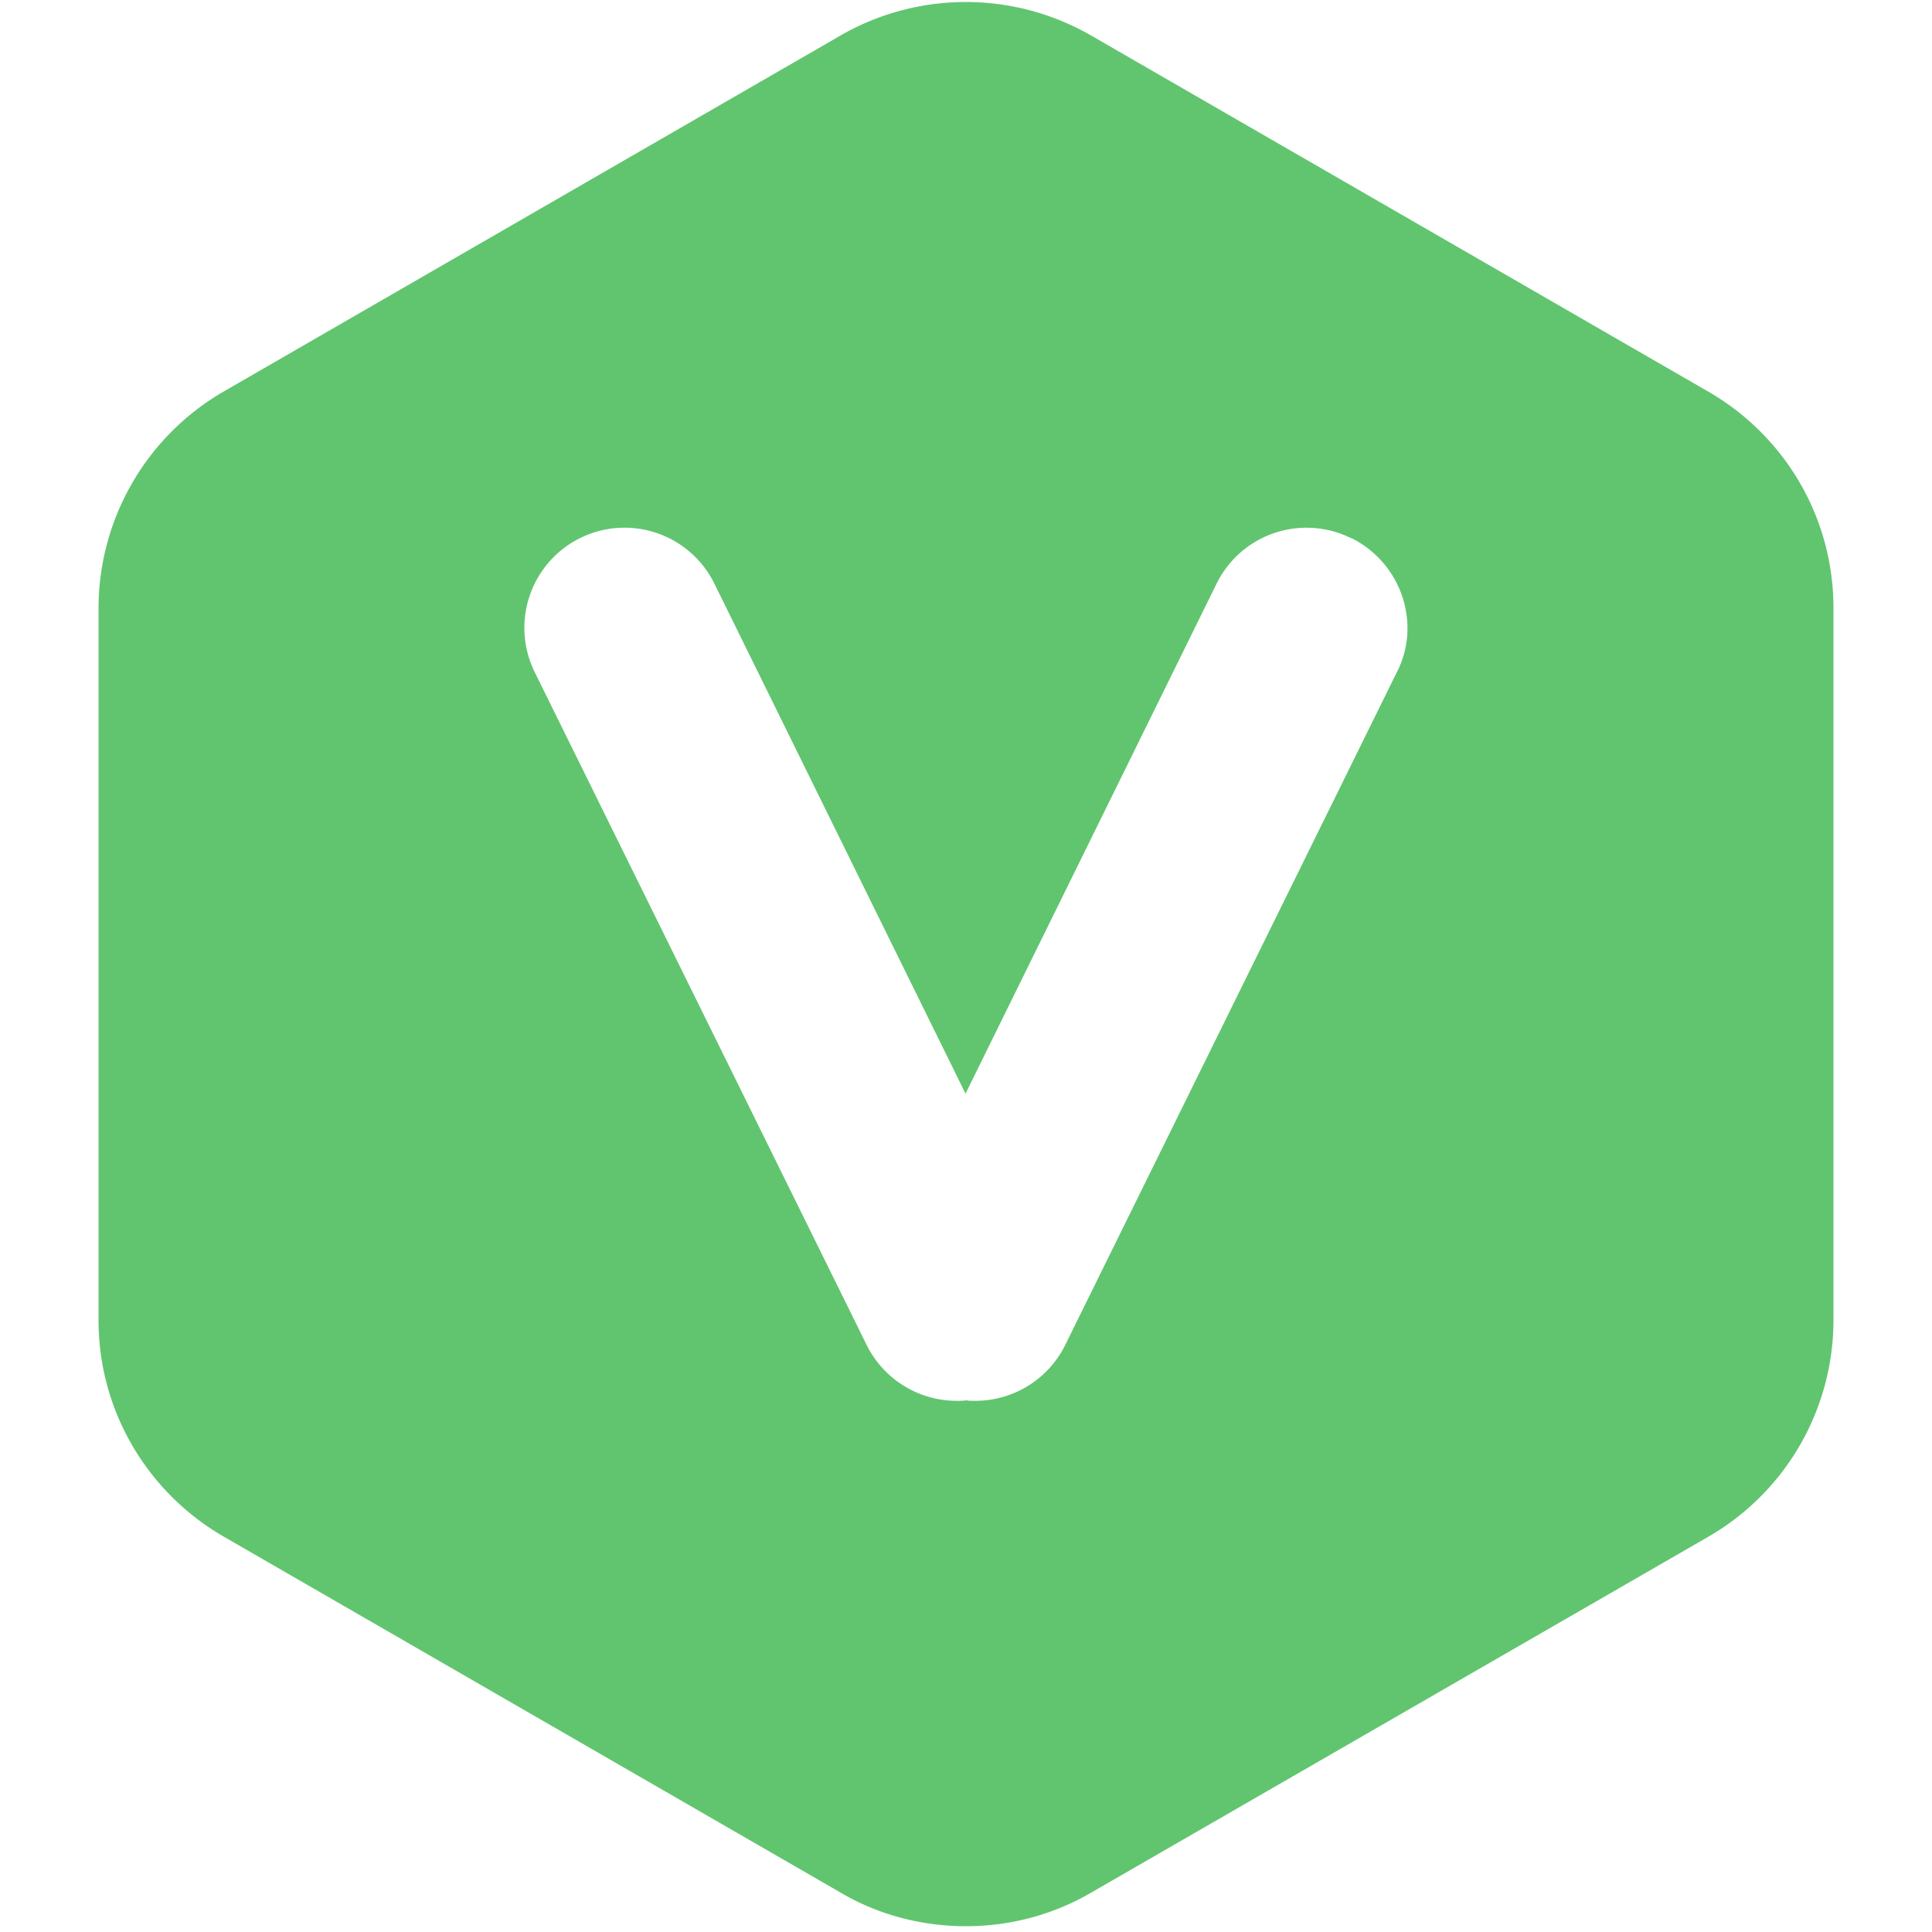
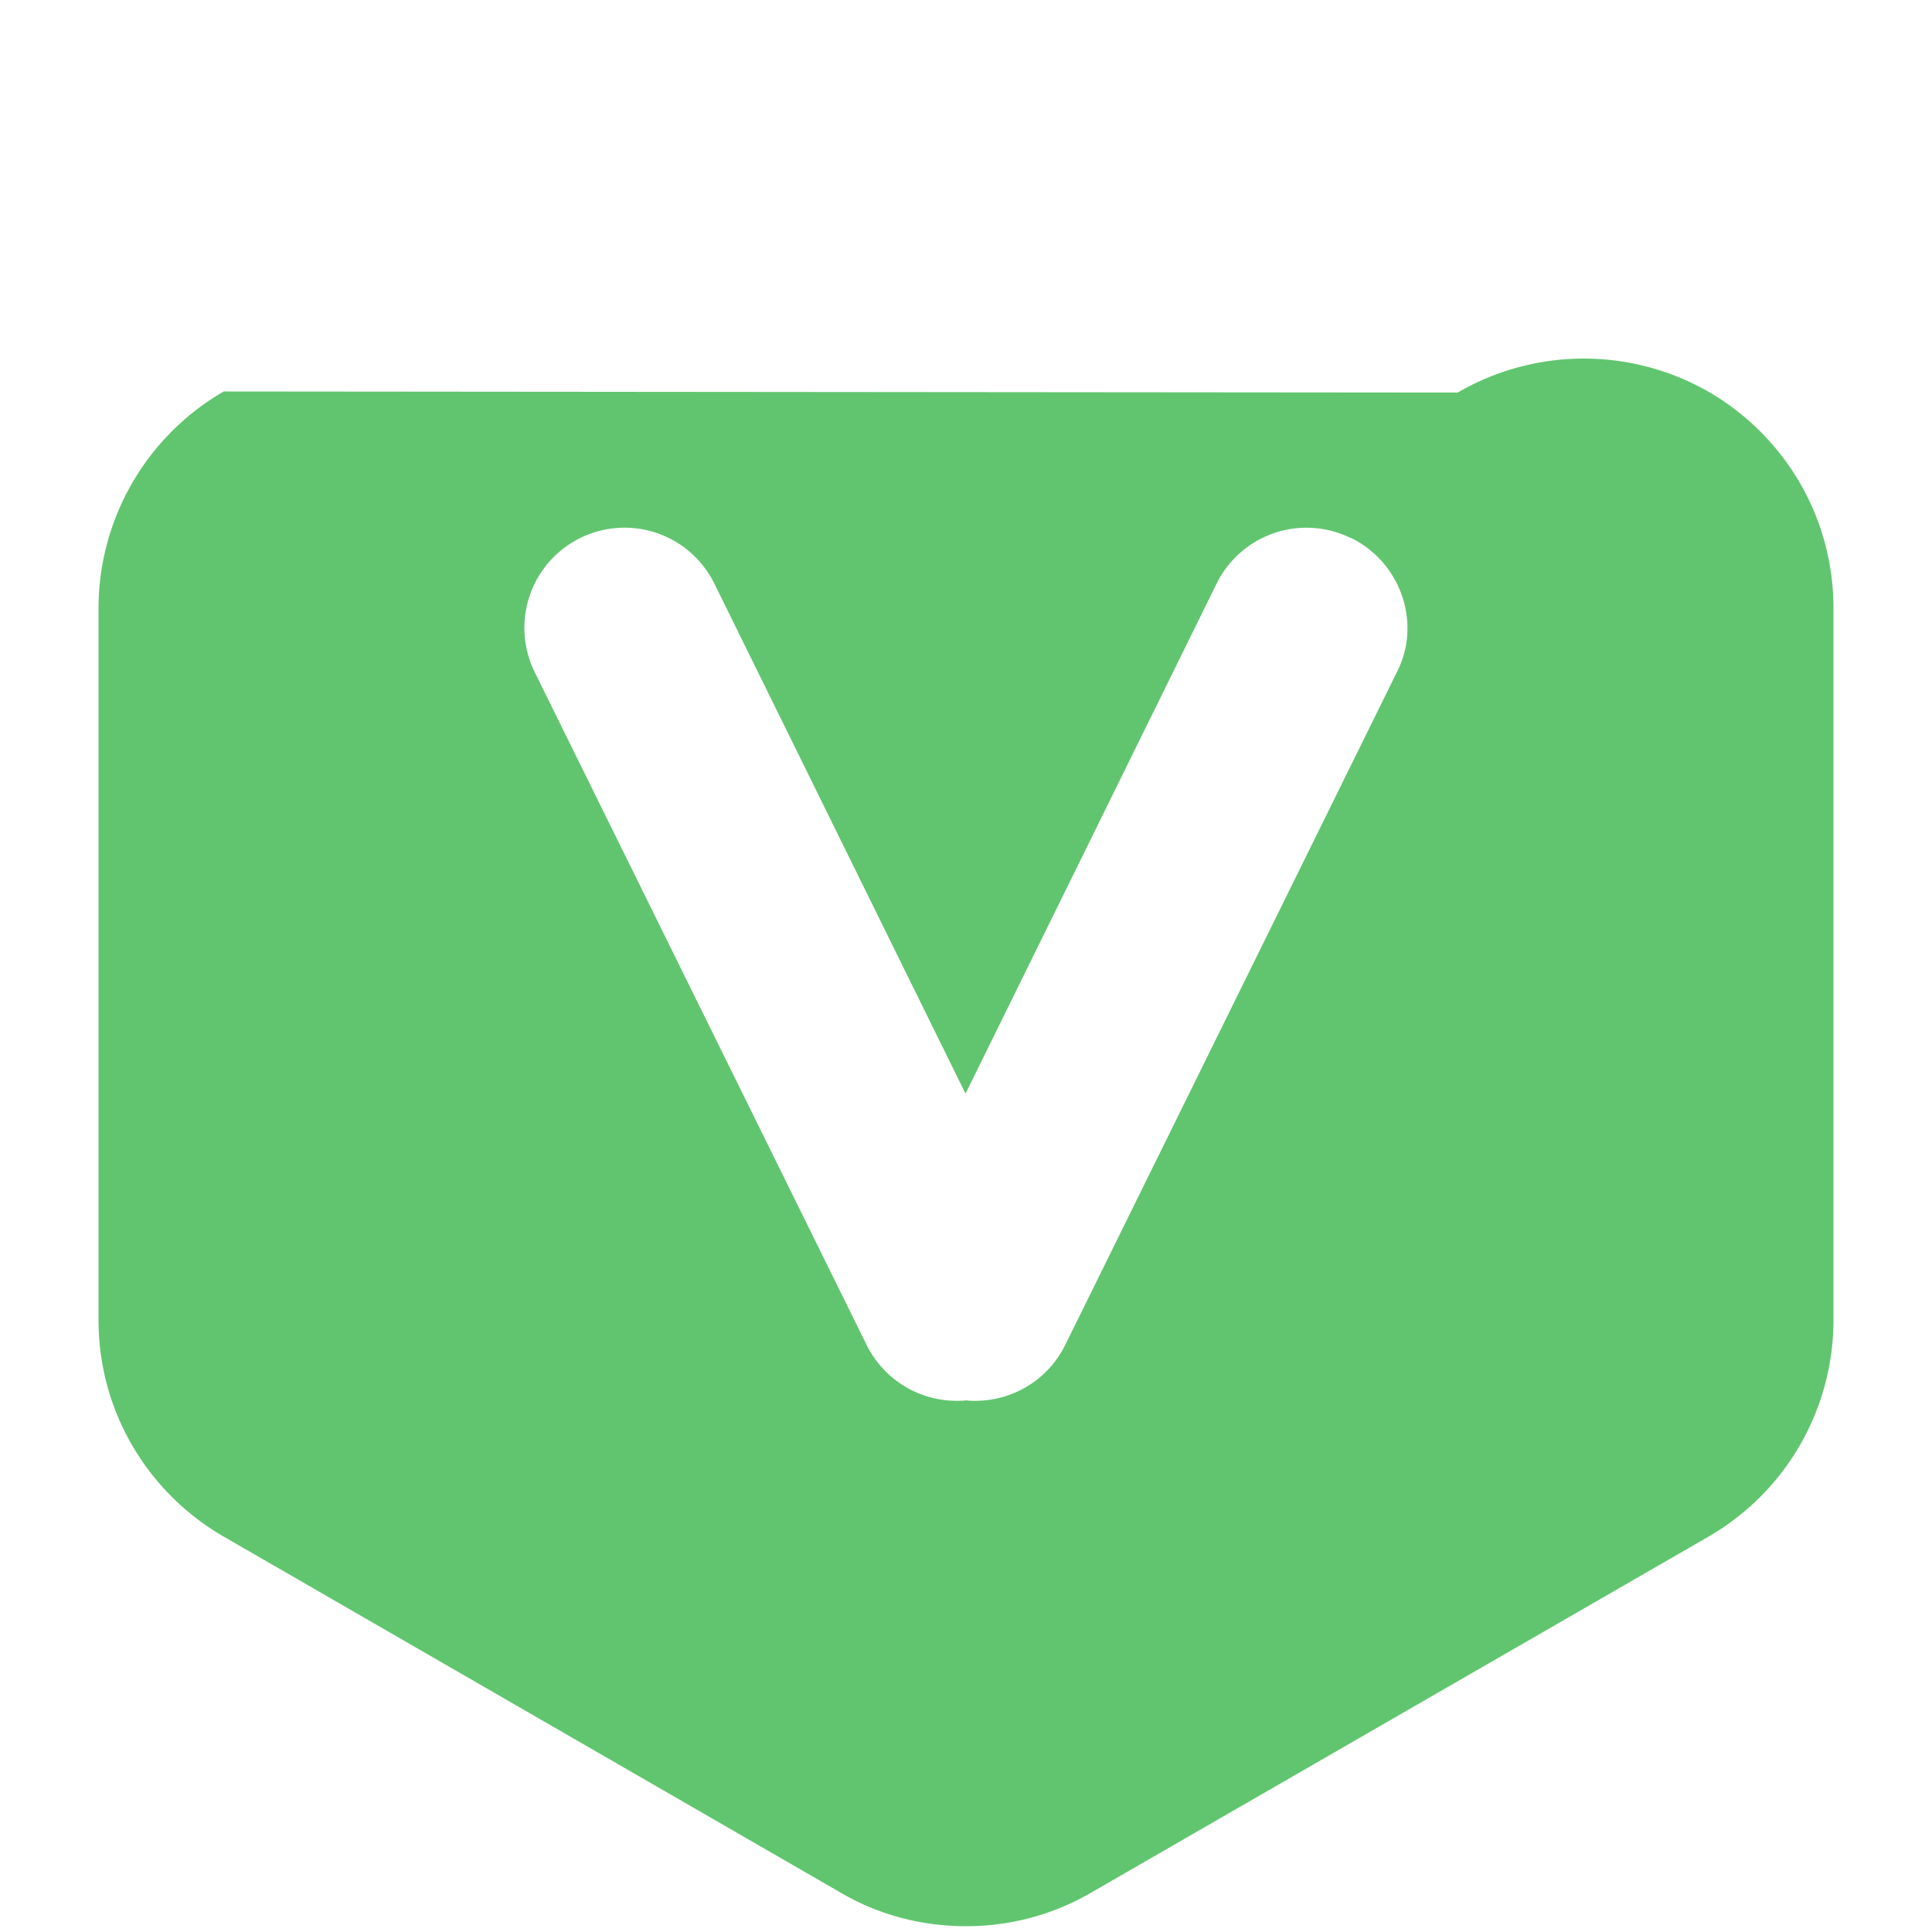
<svg xmlns="http://www.w3.org/2000/svg" t="1764316783742" class="icon" viewBox="0 0 1024 1024" version="1.1" p-id="1721" width="256" height="256">
-   <path d="M905.856 207.808L578.304 18.816a133.056 133.056 0 0 0-133.248 0.256L118.592 207.488A132.864 132.864 0 0 0 52.224 322.368v377.344c0 48.768 26.432 91.392 65.728 114.368l327.616 189.056c19.072 11.264 41.984 17.792 66.432 17.792s47.36-6.592 66.88-18.112l326.528-188.288a132.608 132.608 0 0 0 66.368-114.752V322.368c0-48.96-26.432-91.584-65.92-114.56zM740.48 356.032l-176.128 357.312a53.12 53.12 0 0 1-47.36 29.12c-1.792 0-3.584 0-4.8-0.256-1.792 0.256-3.52 0.256-5.312 0.256a53.248 53.248 0 0 1-47.488-29.504L283.456 356.352a52.992 52.992 0 1 1 95.104-47.168l133.184 270.464 133.248-270.656a53.12 53.12 0 0 1 70.848-23.872l0.384 0.064a53.44 53.44 0 0 1 29.76 47.68 50.304 50.304 0 0 1-5.504 23.168z" fill="#61C56F" p-id="1722" />
+   <path d="M905.856 207.808a133.056 133.056 0 0 0-133.248 0.256L118.592 207.488A132.864 132.864 0 0 0 52.224 322.368v377.344c0 48.768 26.432 91.392 65.728 114.368l327.616 189.056c19.072 11.264 41.984 17.792 66.432 17.792s47.36-6.592 66.88-18.112l326.528-188.288a132.608 132.608 0 0 0 66.368-114.752V322.368c0-48.96-26.432-91.584-65.92-114.56zM740.48 356.032l-176.128 357.312a53.12 53.12 0 0 1-47.36 29.12c-1.792 0-3.584 0-4.8-0.256-1.792 0.256-3.52 0.256-5.312 0.256a53.248 53.248 0 0 1-47.488-29.504L283.456 356.352a52.992 52.992 0 1 1 95.104-47.168l133.184 270.464 133.248-270.656a53.12 53.12 0 0 1 70.848-23.872l0.384 0.064a53.44 53.44 0 0 1 29.76 47.68 50.304 50.304 0 0 1-5.504 23.168z" fill="#61C56F" p-id="1722" />
</svg>